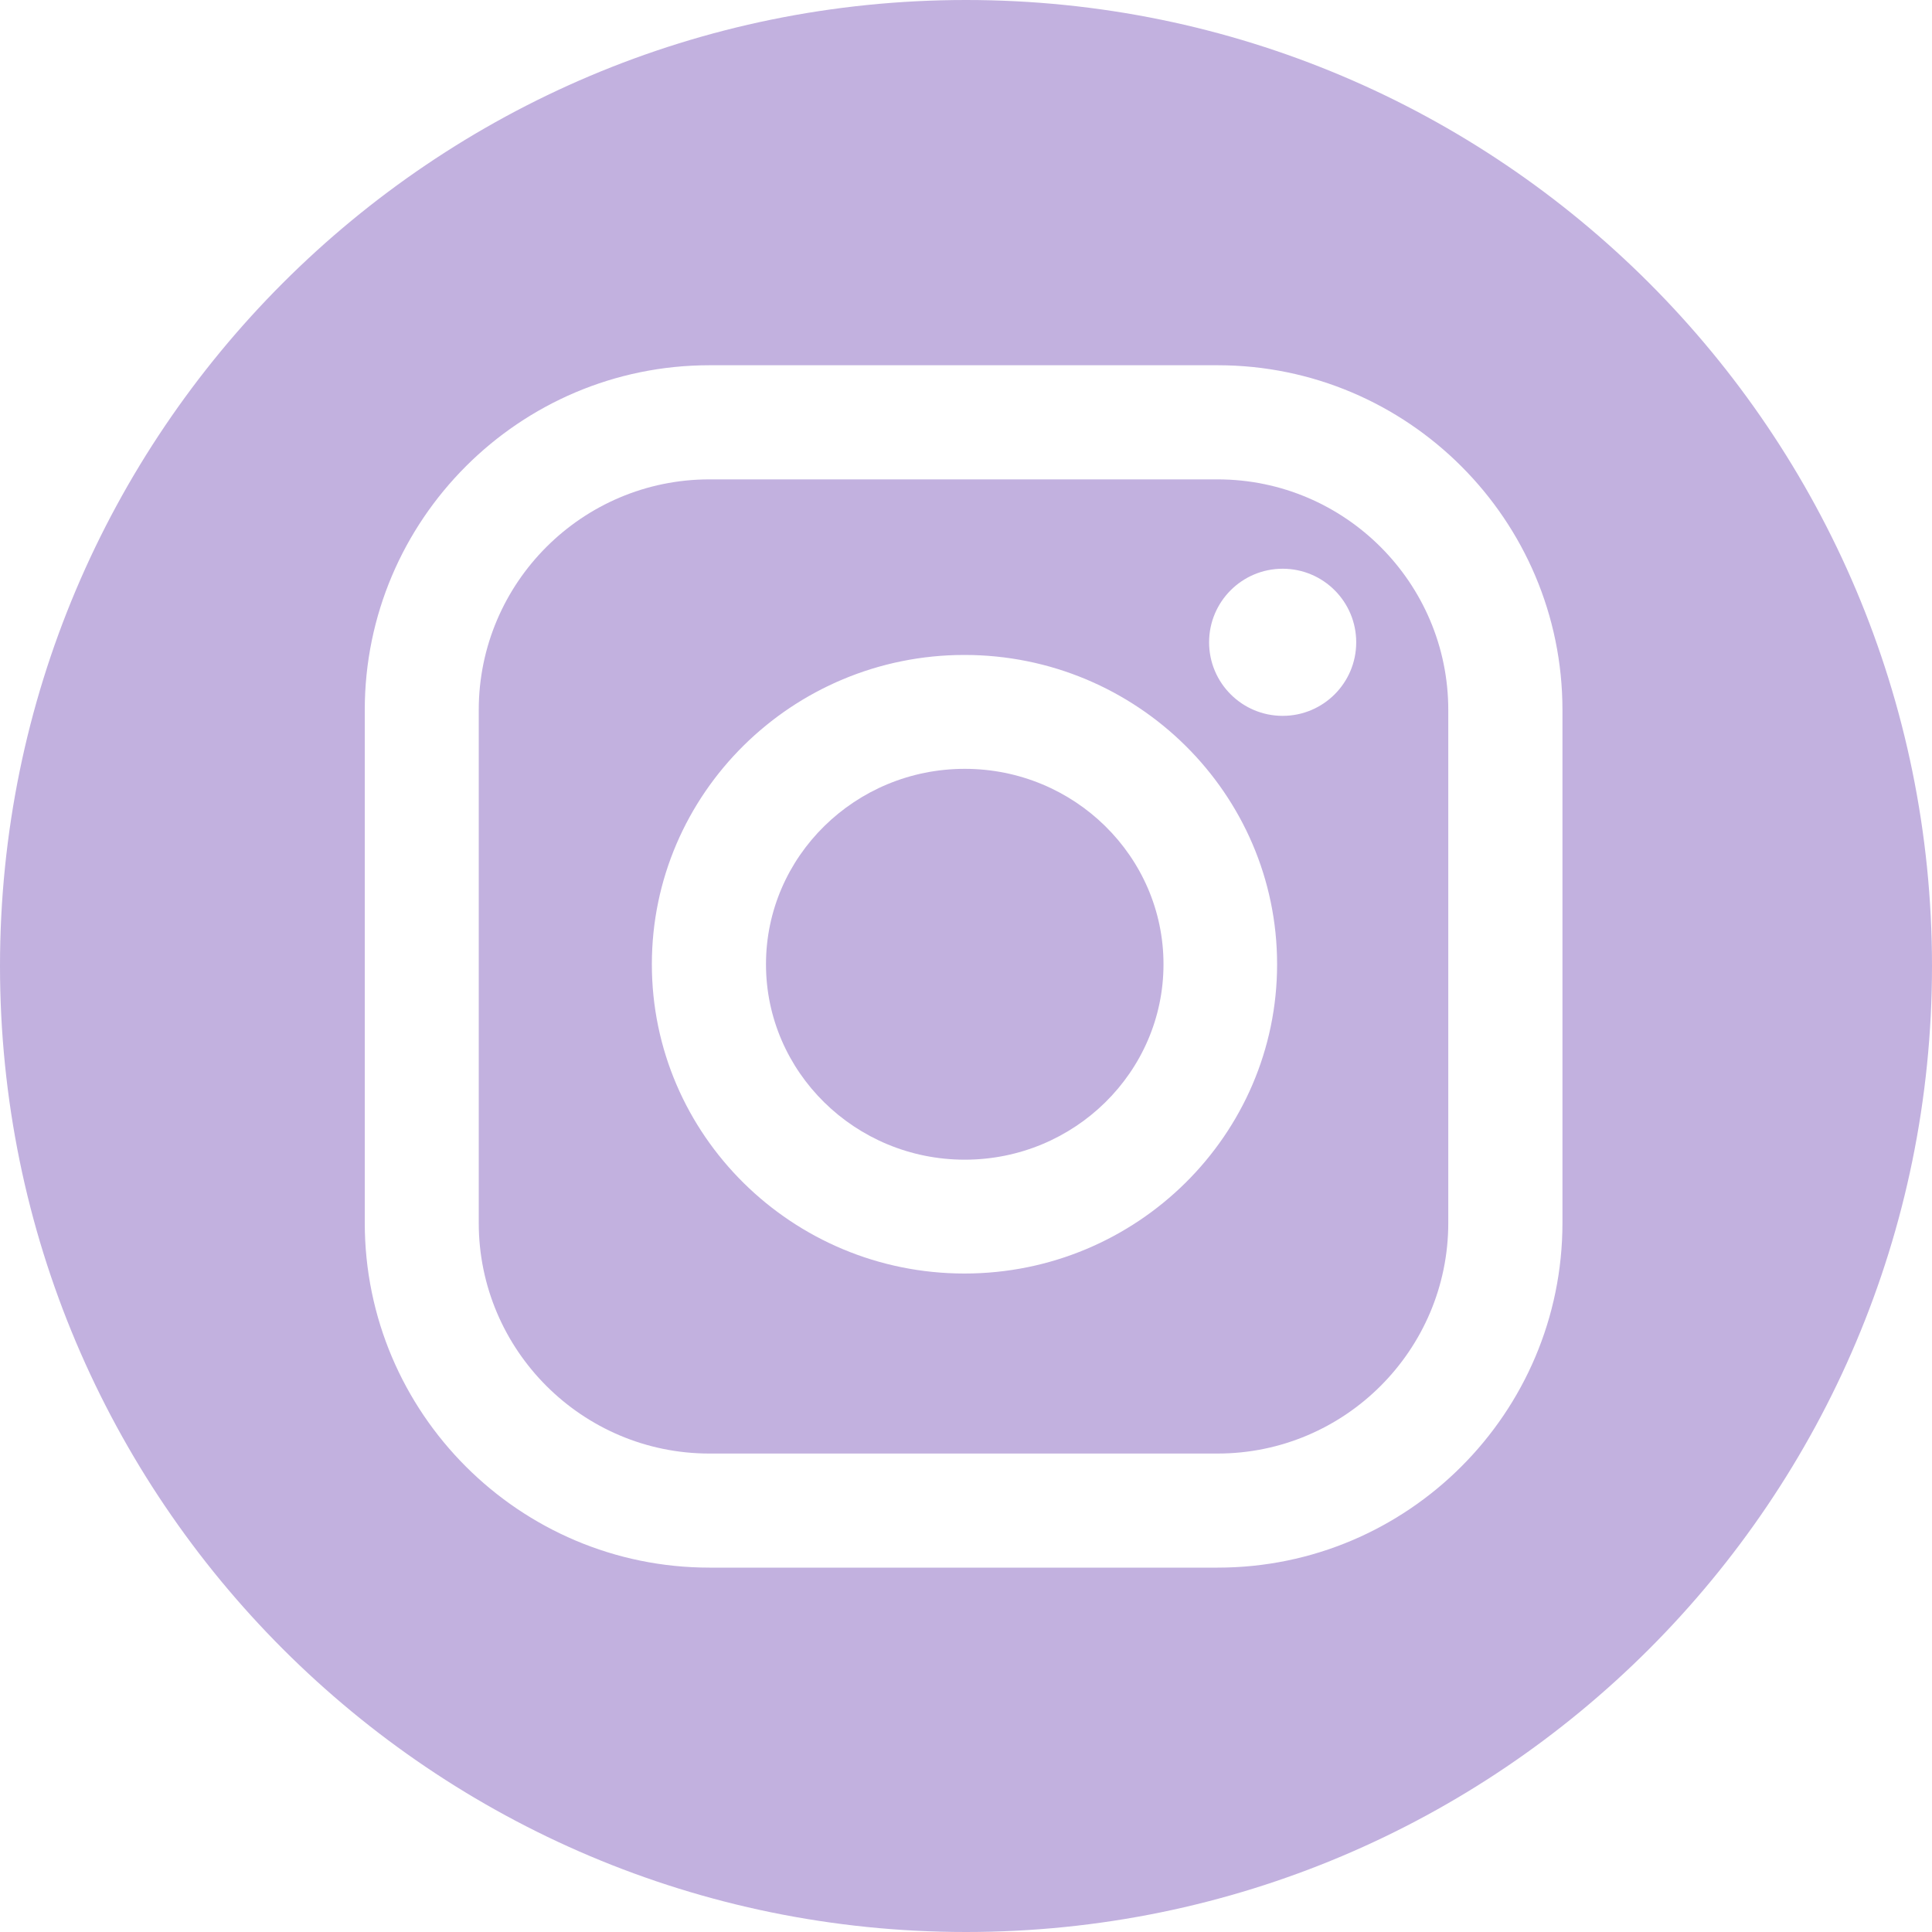
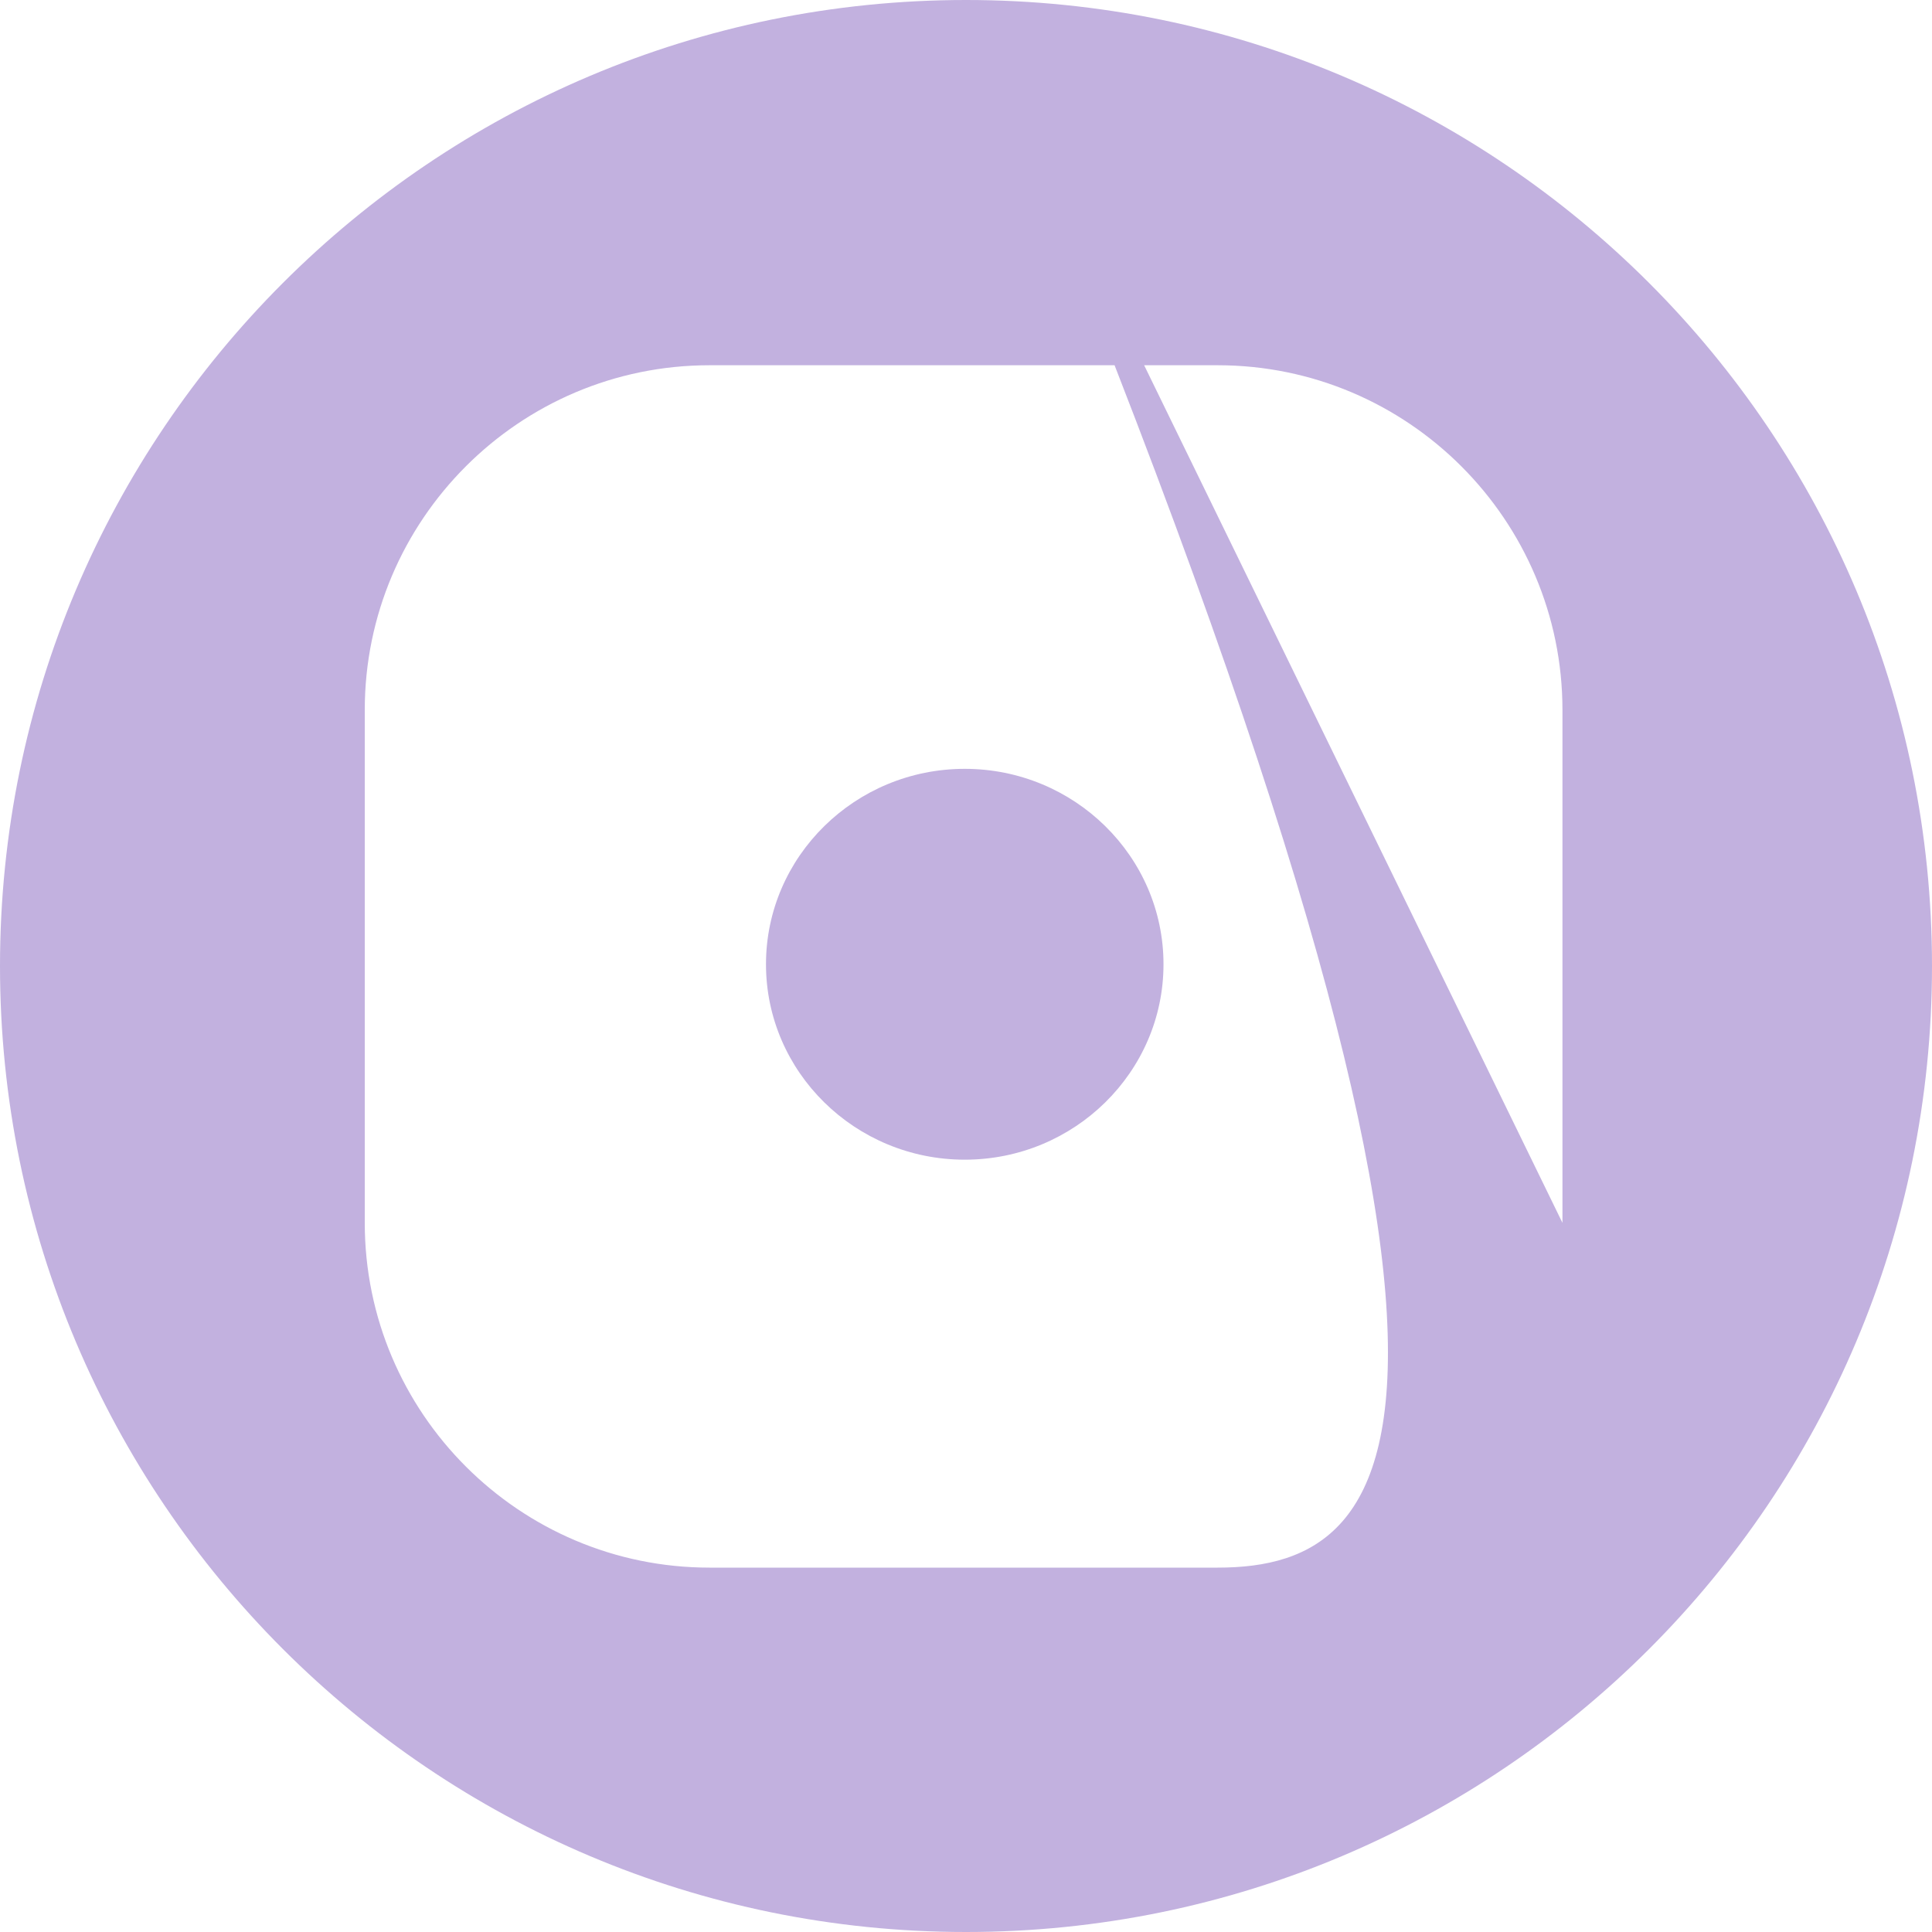
<svg xmlns="http://www.w3.org/2000/svg" width="40" height="40" viewBox="0 0 40 40" fill="none">
-   <path d="M25.209 9.925H14.687C12.054 9.925 9.912 12.067 9.912 14.7V25.319C9.912 27.952 12.054 30.094 14.687 30.094H25.209C27.842 30.094 29.985 27.952 29.985 25.319V14.7C29.985 12.067 27.842 9.925 25.209 9.925ZM19.968 26.367C16.399 26.367 13.496 23.495 13.496 19.964C13.496 16.433 16.4 13.56 19.968 13.56C23.537 13.56 26.441 16.433 26.441 19.964C26.441 23.495 23.538 26.367 19.968 26.367ZM26.556 14.821C25.715 14.821 25.033 14.139 25.033 13.298C25.033 12.457 25.715 11.775 26.556 11.775C27.398 11.775 28.079 12.457 28.079 13.298C28.079 14.139 27.398 14.821 26.556 14.821Z" fill="#C2B1DF" />
-   <path d="M20 0C8.954 0 0 8.954 0 20C0 31.046 8.954 40 20 40C31.046 40 40 31.046 40 20C40 8.954 31.046 0 20 0ZM32.349 25.318C32.349 29.254 29.147 32.456 25.211 32.456H14.689C10.754 32.456 7.552 29.254 7.552 25.318V14.7C7.552 10.764 10.754 7.562 14.689 7.562H25.211C29.147 7.562 32.349 10.764 32.349 14.7V25.318Z" fill="#C2B1DF" />
+   <path d="M20 0C8.954 0 0 8.954 0 20C0 31.046 8.954 40 20 40C31.046 40 40 31.046 40 20C40 8.954 31.046 0 20 0ZC32.349 29.254 29.147 32.456 25.211 32.456H14.689C10.754 32.456 7.552 29.254 7.552 25.318V14.7C7.552 10.764 10.754 7.562 14.689 7.562H25.211C29.147 7.562 32.349 10.764 32.349 14.7V25.318Z" fill="#C2B1DF" />
  <path d="M19.974 15.918C17.705 15.918 15.859 17.733 15.859 19.964C15.859 22.195 17.705 24.01 19.974 24.01C22.244 24.01 24.089 22.195 24.089 19.964C24.089 17.733 22.244 15.918 19.974 15.918Z" fill="#C2B1DF" />
</svg>